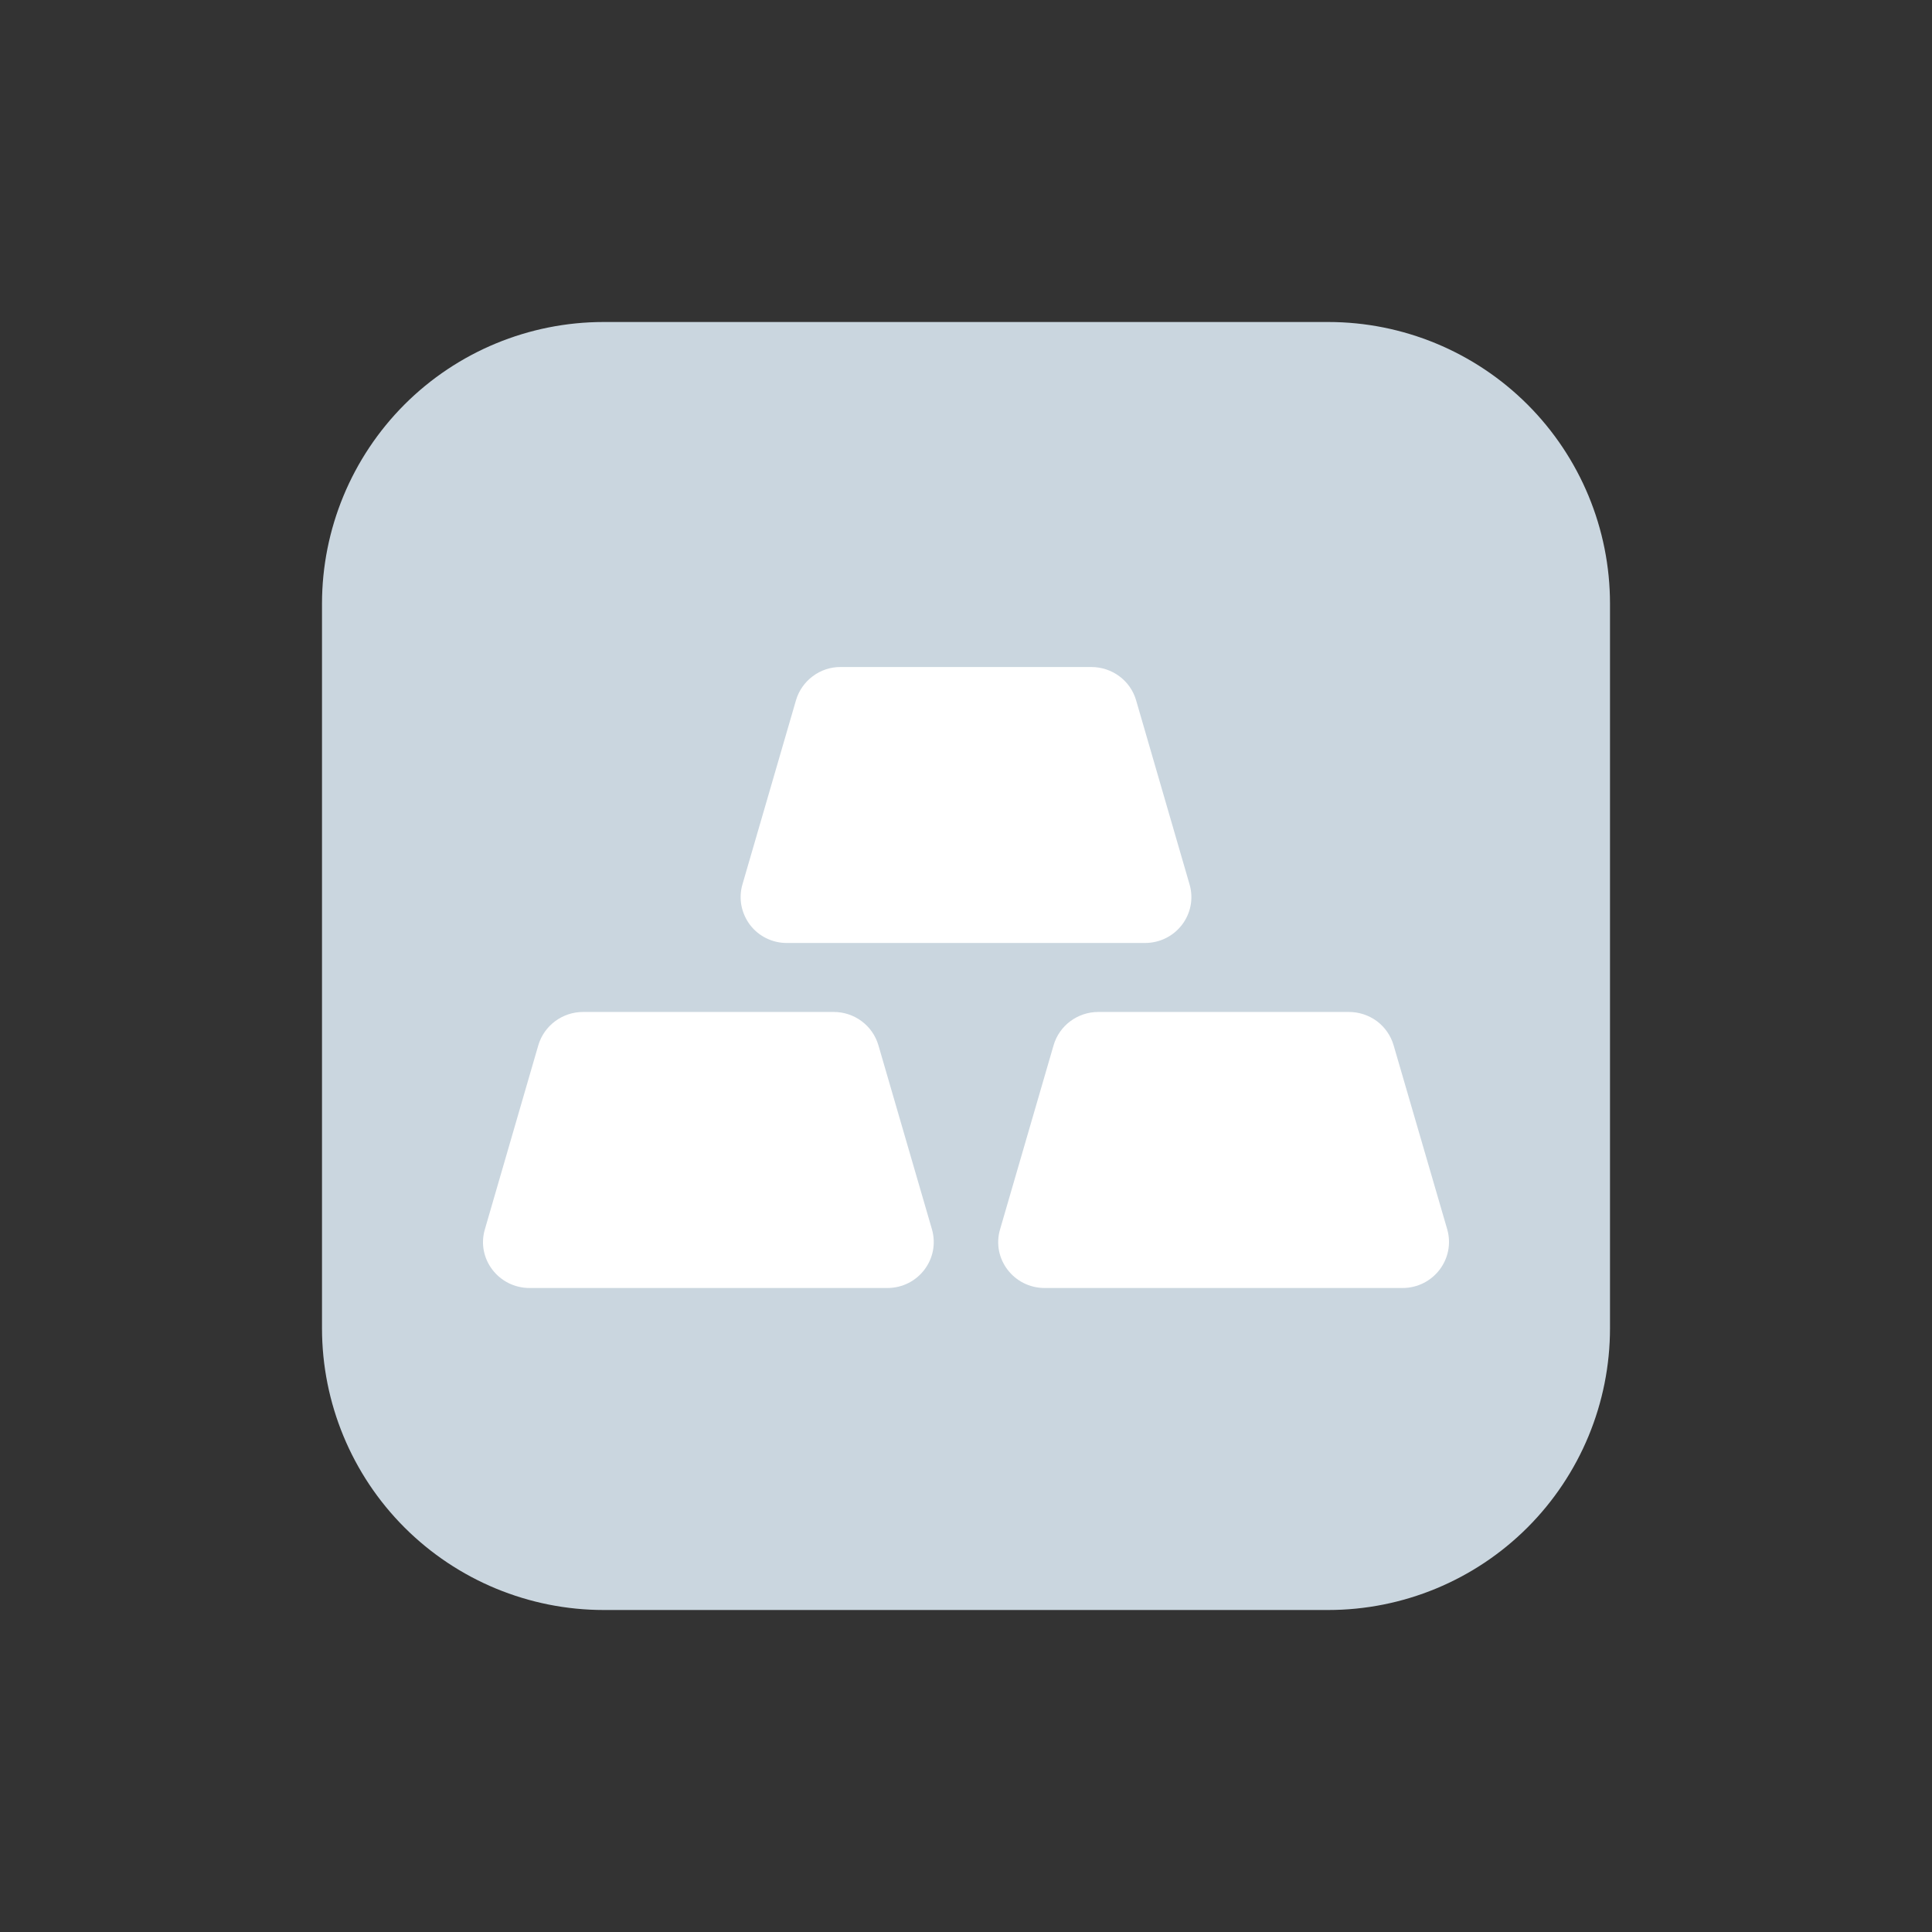
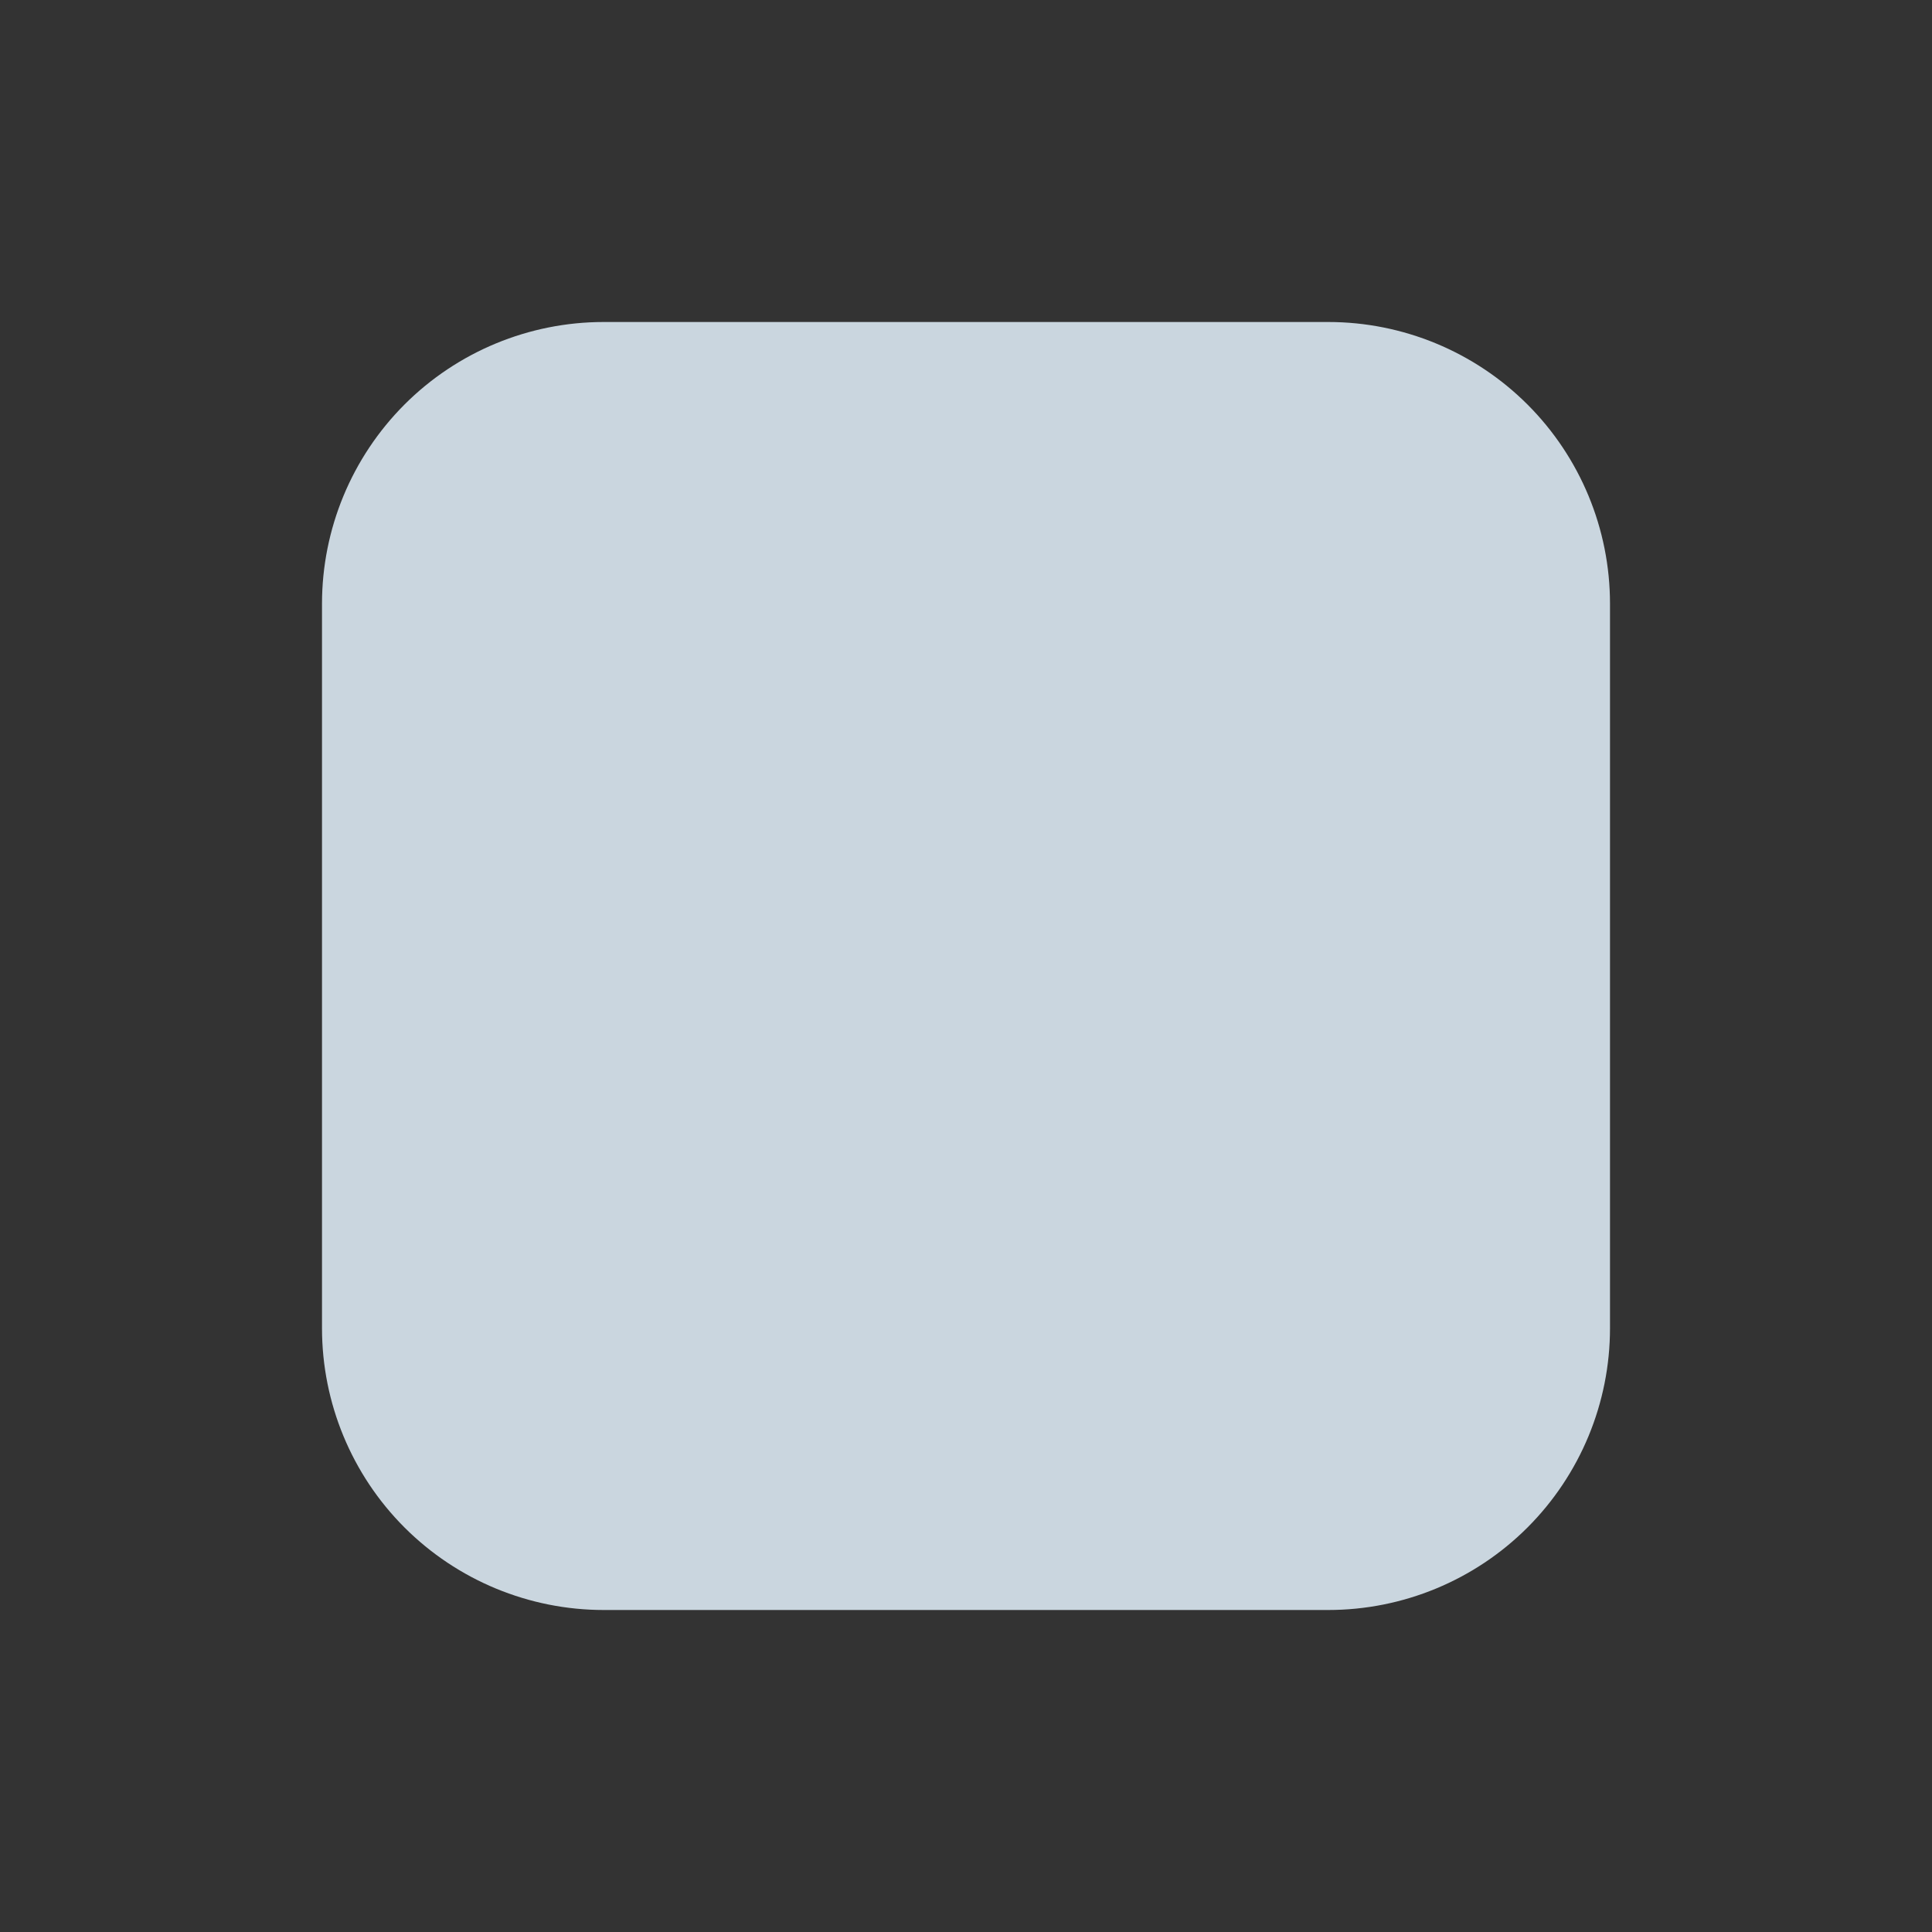
<svg xmlns="http://www.w3.org/2000/svg" width="24" height="24" viewBox="0 0 24 24" fill="none">
  <rect x="0" y="0" width="24" height="24" fill="#333333" stroke="none" />
  <path d="M16.5 4H7.499C6.571 4 5.681 4.369 5.025 5.025C4.369 5.682 4 6.572 4 7.5V16.5C4 17.428 4.369 18.319 5.025 18.975C5.681 19.631 6.572 20 7.5 20H16.5C17.428 20 18.319 19.631 18.975 18.975C19.631 18.319 20 17.428 20 16.5V7.499C20 6.571 19.631 5.681 18.975 5.025C18.318 4.369 17.428 4 16.5 4Z" fill="#CAD6DF" />
-   <path fill-rule="evenodd" clip-rule="evenodd" d="M14.223 11.714H9.778C9.689 11.715 9.601 11.695 9.521 11.656C9.441 11.617 9.371 11.56 9.317 11.489C9.264 11.419 9.227 11.336 9.21 11.249C9.194 11.161 9.198 11.071 9.223 10.986L9.888 8.699C9.923 8.579 9.997 8.474 10.097 8.4C10.197 8.325 10.318 8.285 10.443 8.286H13.557C13.815 8.286 14.042 8.454 14.113 8.699L14.777 10.986C14.883 11.352 14.607 11.714 14.223 11.714ZM12.978 16H17.422C17.806 16 18.082 15.637 17.978 15.271L17.312 12.985C17.277 12.865 17.204 12.76 17.104 12.685C17.003 12.611 16.882 12.571 16.757 12.571H13.643C13.386 12.571 13.159 12.74 13.088 12.985L12.423 15.272C12.316 15.637 12.594 16 12.978 16ZM6.579 16H11.022C11.407 16 11.682 15.637 11.577 15.271L10.912 12.985C10.877 12.865 10.804 12.76 10.704 12.686C10.604 12.611 10.482 12.571 10.358 12.571H7.243C6.986 12.571 6.759 12.74 6.687 12.985L6.023 15.272C5.916 15.637 6.195 16 6.579 16Z" fill="white" />
</svg>